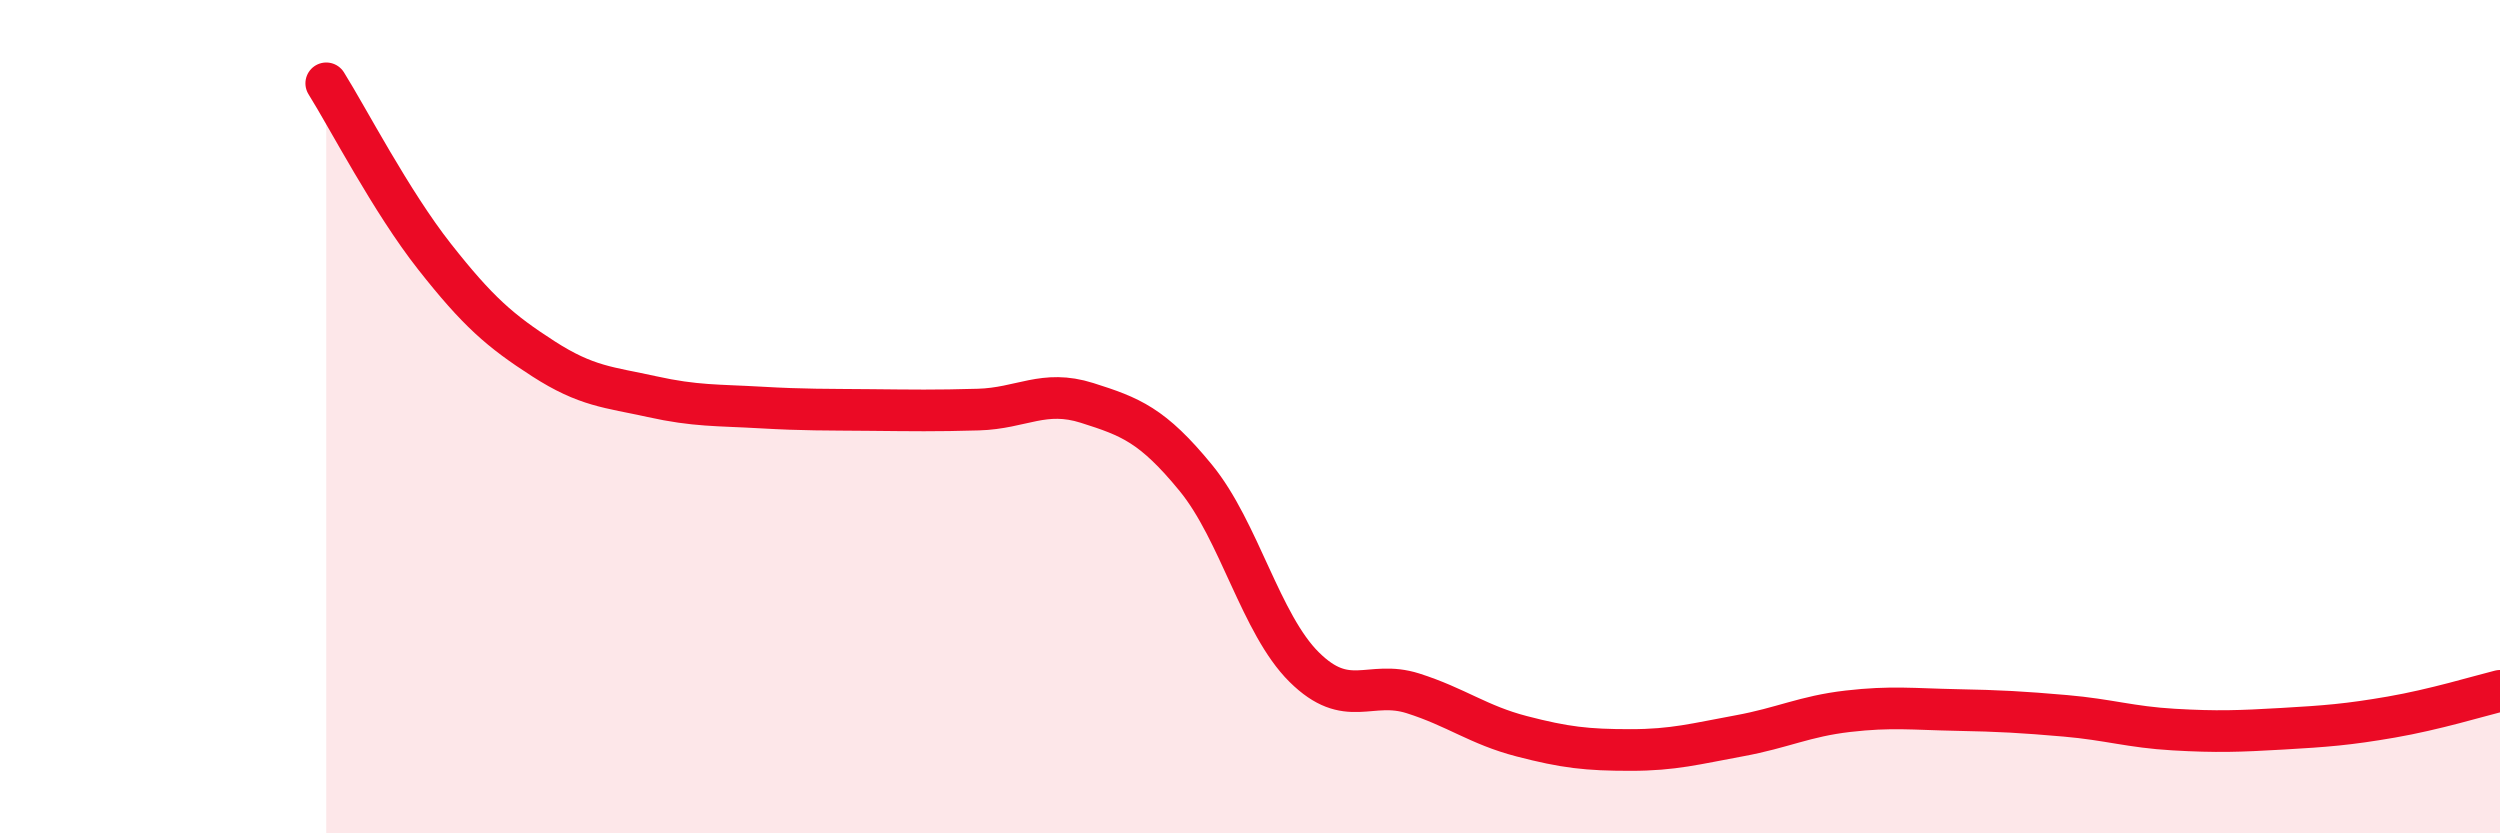
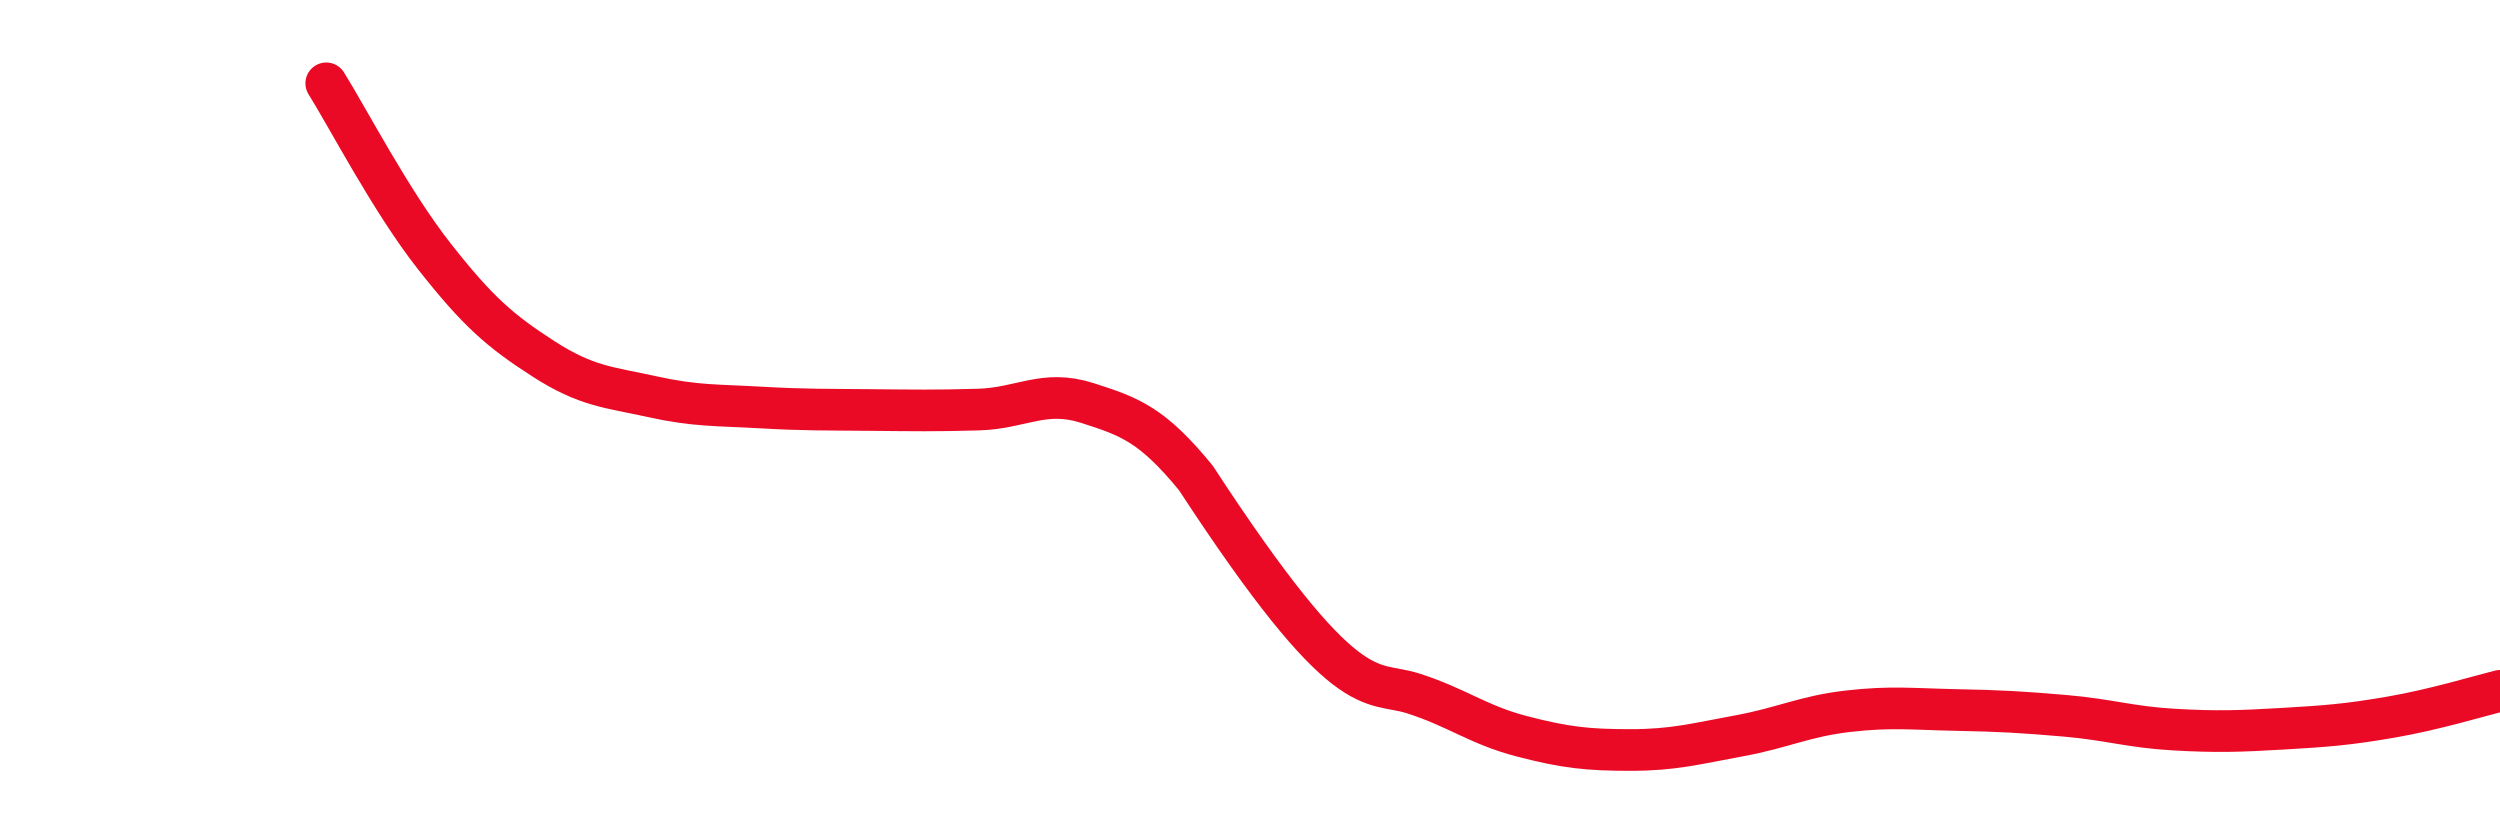
<svg xmlns="http://www.w3.org/2000/svg" width="60" height="20" viewBox="0 0 60 20">
-   <path d="M 7.83,2 C 8.35,2.83 9.39,4.84 10.43,6.16 C 11.47,7.48 12,7.94 13.04,8.61 C 14.08,9.28 14.61,9.29 15.65,9.52 C 16.69,9.75 17.22,9.72 18.26,9.78 C 19.3,9.84 19.83,9.83 20.87,9.84 C 21.91,9.85 22.44,9.86 23.48,9.83 C 24.52,9.8 25.05,9.34 26.09,9.67 C 27.13,10 27.66,10.2 28.7,11.47 C 29.74,12.74 30.26,14.98 31.3,16.01 C 32.34,17.04 32.87,16.31 33.91,16.64 C 34.95,16.97 35.48,17.4 36.52,17.67 C 37.56,17.94 38.09,18 39.13,18 C 40.17,18 40.7,17.85 41.74,17.66 C 42.78,17.47 43.31,17.19 44.35,17.07 C 45.39,16.95 45.92,17.02 46.96,17.04 C 48,17.06 48.53,17.09 49.57,17.18 C 50.61,17.27 51.13,17.45 52.17,17.51 C 53.21,17.57 53.74,17.55 54.78,17.49 C 55.82,17.43 56.35,17.39 57.39,17.21 C 58.43,17.03 59.48,16.71 60,16.58L60 20L7.83 20Z" fill="#EB0A25" opacity="0.1" stroke-linecap="round" stroke-linejoin="round" />
-   <path d="M 7.83,2 C 8.35,2.83 9.39,4.84 10.43,6.16 C 11.47,7.48 12,7.94 13.04,8.61 C 14.08,9.28 14.61,9.29 15.65,9.52 C 16.69,9.75 17.22,9.72 18.26,9.78 C 19.3,9.84 19.83,9.83 20.87,9.84 C 21.91,9.85 22.44,9.86 23.48,9.83 C 24.52,9.8 25.05,9.34 26.09,9.67 C 27.13,10 27.66,10.2 28.7,11.47 C 29.74,12.74 30.26,14.98 31.3,16.01 C 32.34,17.04 32.87,16.31 33.91,16.64 C 34.95,16.97 35.48,17.4 36.52,17.67 C 37.56,17.94 38.09,18 39.13,18 C 40.17,18 40.7,17.85 41.74,17.66 C 42.78,17.47 43.31,17.19 44.35,17.07 C 45.39,16.95 45.92,17.02 46.96,17.04 C 48,17.06 48.53,17.09 49.57,17.18 C 50.61,17.27 51.13,17.45 52.17,17.51 C 53.21,17.57 53.74,17.55 54.78,17.49 C 55.82,17.43 56.35,17.39 57.39,17.21 C 58.43,17.03 59.48,16.71 60,16.58" stroke="#EB0A25" stroke-width="1" fill="none" stroke-linecap="round" stroke-linejoin="round" />
+   <path d="M 7.83,2 C 8.35,2.83 9.39,4.84 10.43,6.16 C 11.47,7.48 12,7.94 13.04,8.61 C 14.08,9.28 14.61,9.29 15.65,9.52 C 16.69,9.75 17.22,9.72 18.26,9.78 C 19.3,9.84 19.83,9.83 20.87,9.84 C 21.91,9.85 22.44,9.86 23.48,9.83 C 24.52,9.8 25.05,9.34 26.09,9.67 C 27.13,10 27.66,10.2 28.7,11.47 C 32.34,17.04 32.87,16.31 33.91,16.64 C 34.95,16.97 35.48,17.4 36.52,17.67 C 37.56,17.94 38.09,18 39.13,18 C 40.17,18 40.7,17.85 41.74,17.66 C 42.78,17.47 43.31,17.19 44.35,17.07 C 45.39,16.95 45.92,17.02 46.96,17.04 C 48,17.06 48.53,17.09 49.57,17.18 C 50.61,17.27 51.13,17.45 52.17,17.51 C 53.21,17.57 53.74,17.55 54.78,17.49 C 55.82,17.43 56.35,17.39 57.39,17.21 C 58.43,17.03 59.48,16.71 60,16.58" stroke="#EB0A25" stroke-width="1" fill="none" stroke-linecap="round" stroke-linejoin="round" />
</svg>